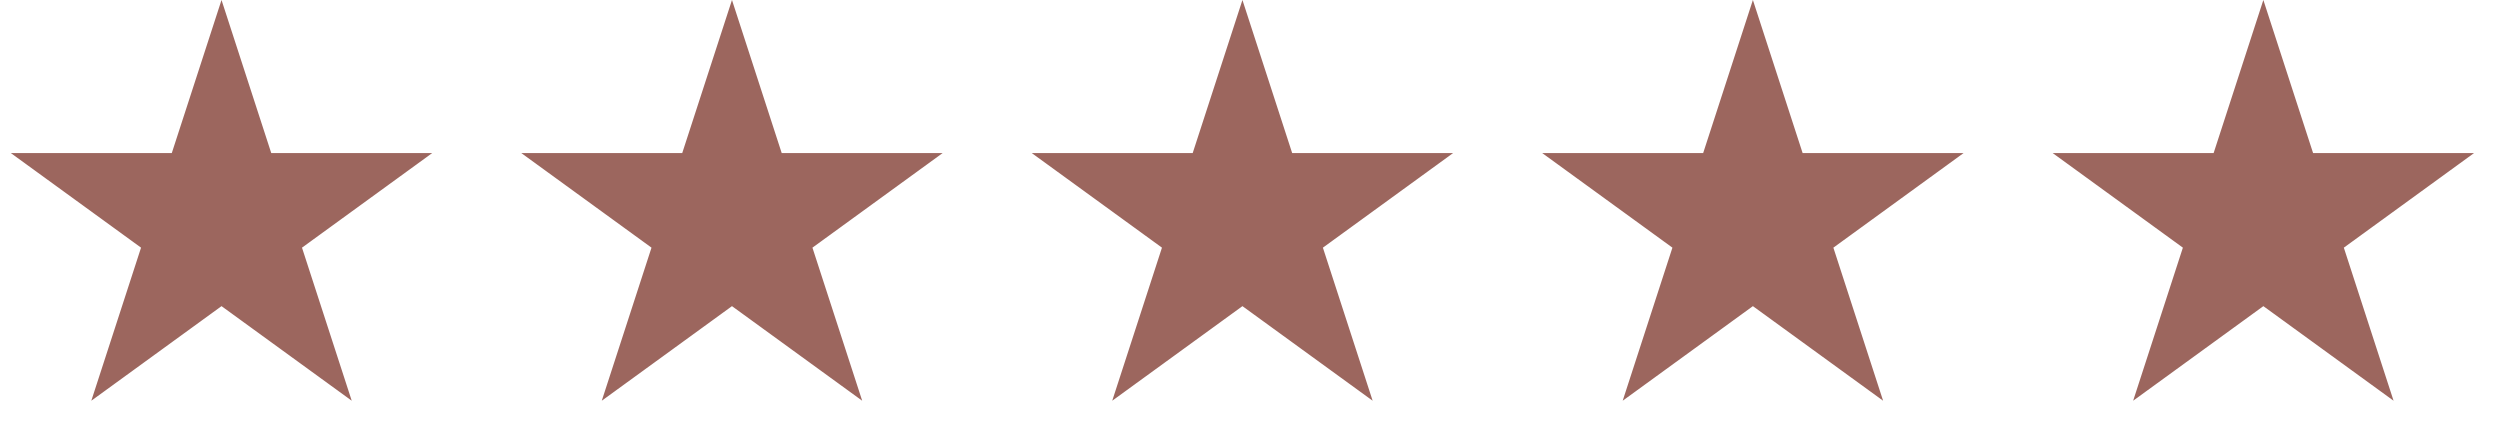
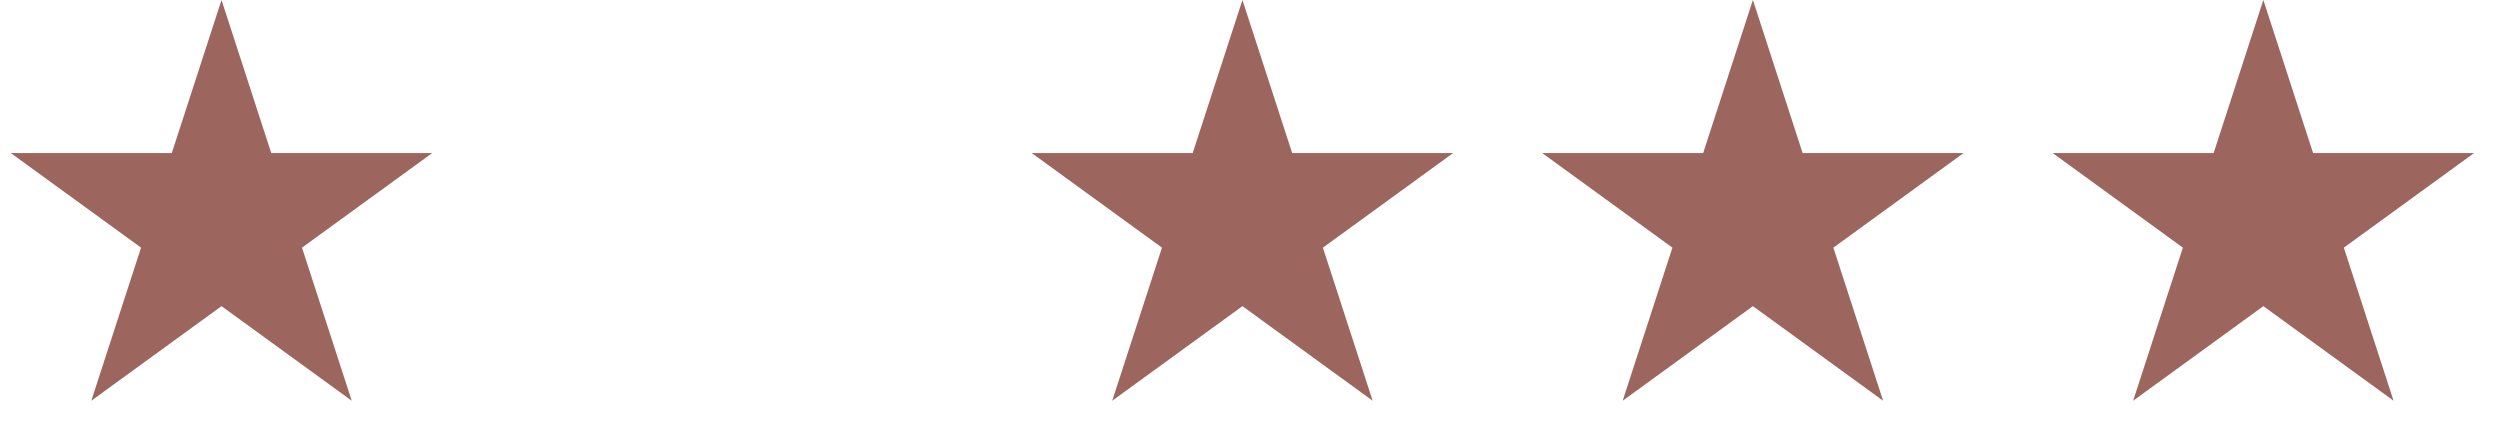
<svg xmlns="http://www.w3.org/2000/svg" width="158" height="28" viewBox="0 0 158 28" fill="none">
  <path d="M14 0L17.143 9.674H27.315L19.086 15.652L22.229 25.326L14 19.348L5.771 25.326L8.914 15.652L0.685 9.674H10.857L14 0Z" fill="#9C665E" />
-   <path d="M46.261 0L49.404 9.674H59.575L51.346 15.652L54.49 25.326L46.261 19.348L38.032 25.326L41.175 15.652L32.946 9.674H43.117L46.261 0Z" fill="#9C665E" />
  <path d="M78.522 0L81.665 9.674H91.836L83.607 15.652L86.751 25.326L78.522 19.348L70.293 25.326L73.436 15.652L65.207 9.674H75.378L78.522 0Z" fill="#9C665E" />
  <path d="M110.783 0L113.926 9.674H124.098L115.869 15.652L119.012 25.326L110.783 19.348L102.554 25.326L105.697 15.652L97.468 9.674H107.64L110.783 0Z" fill="#9C665E" />
  <path d="M143.044 0L146.187 9.674H156.359L148.13 15.652L151.273 25.326L143.044 19.348L134.815 25.326L137.958 15.652L129.729 9.674H139.901L143.044 0Z" fill="#9C665E" />
</svg>